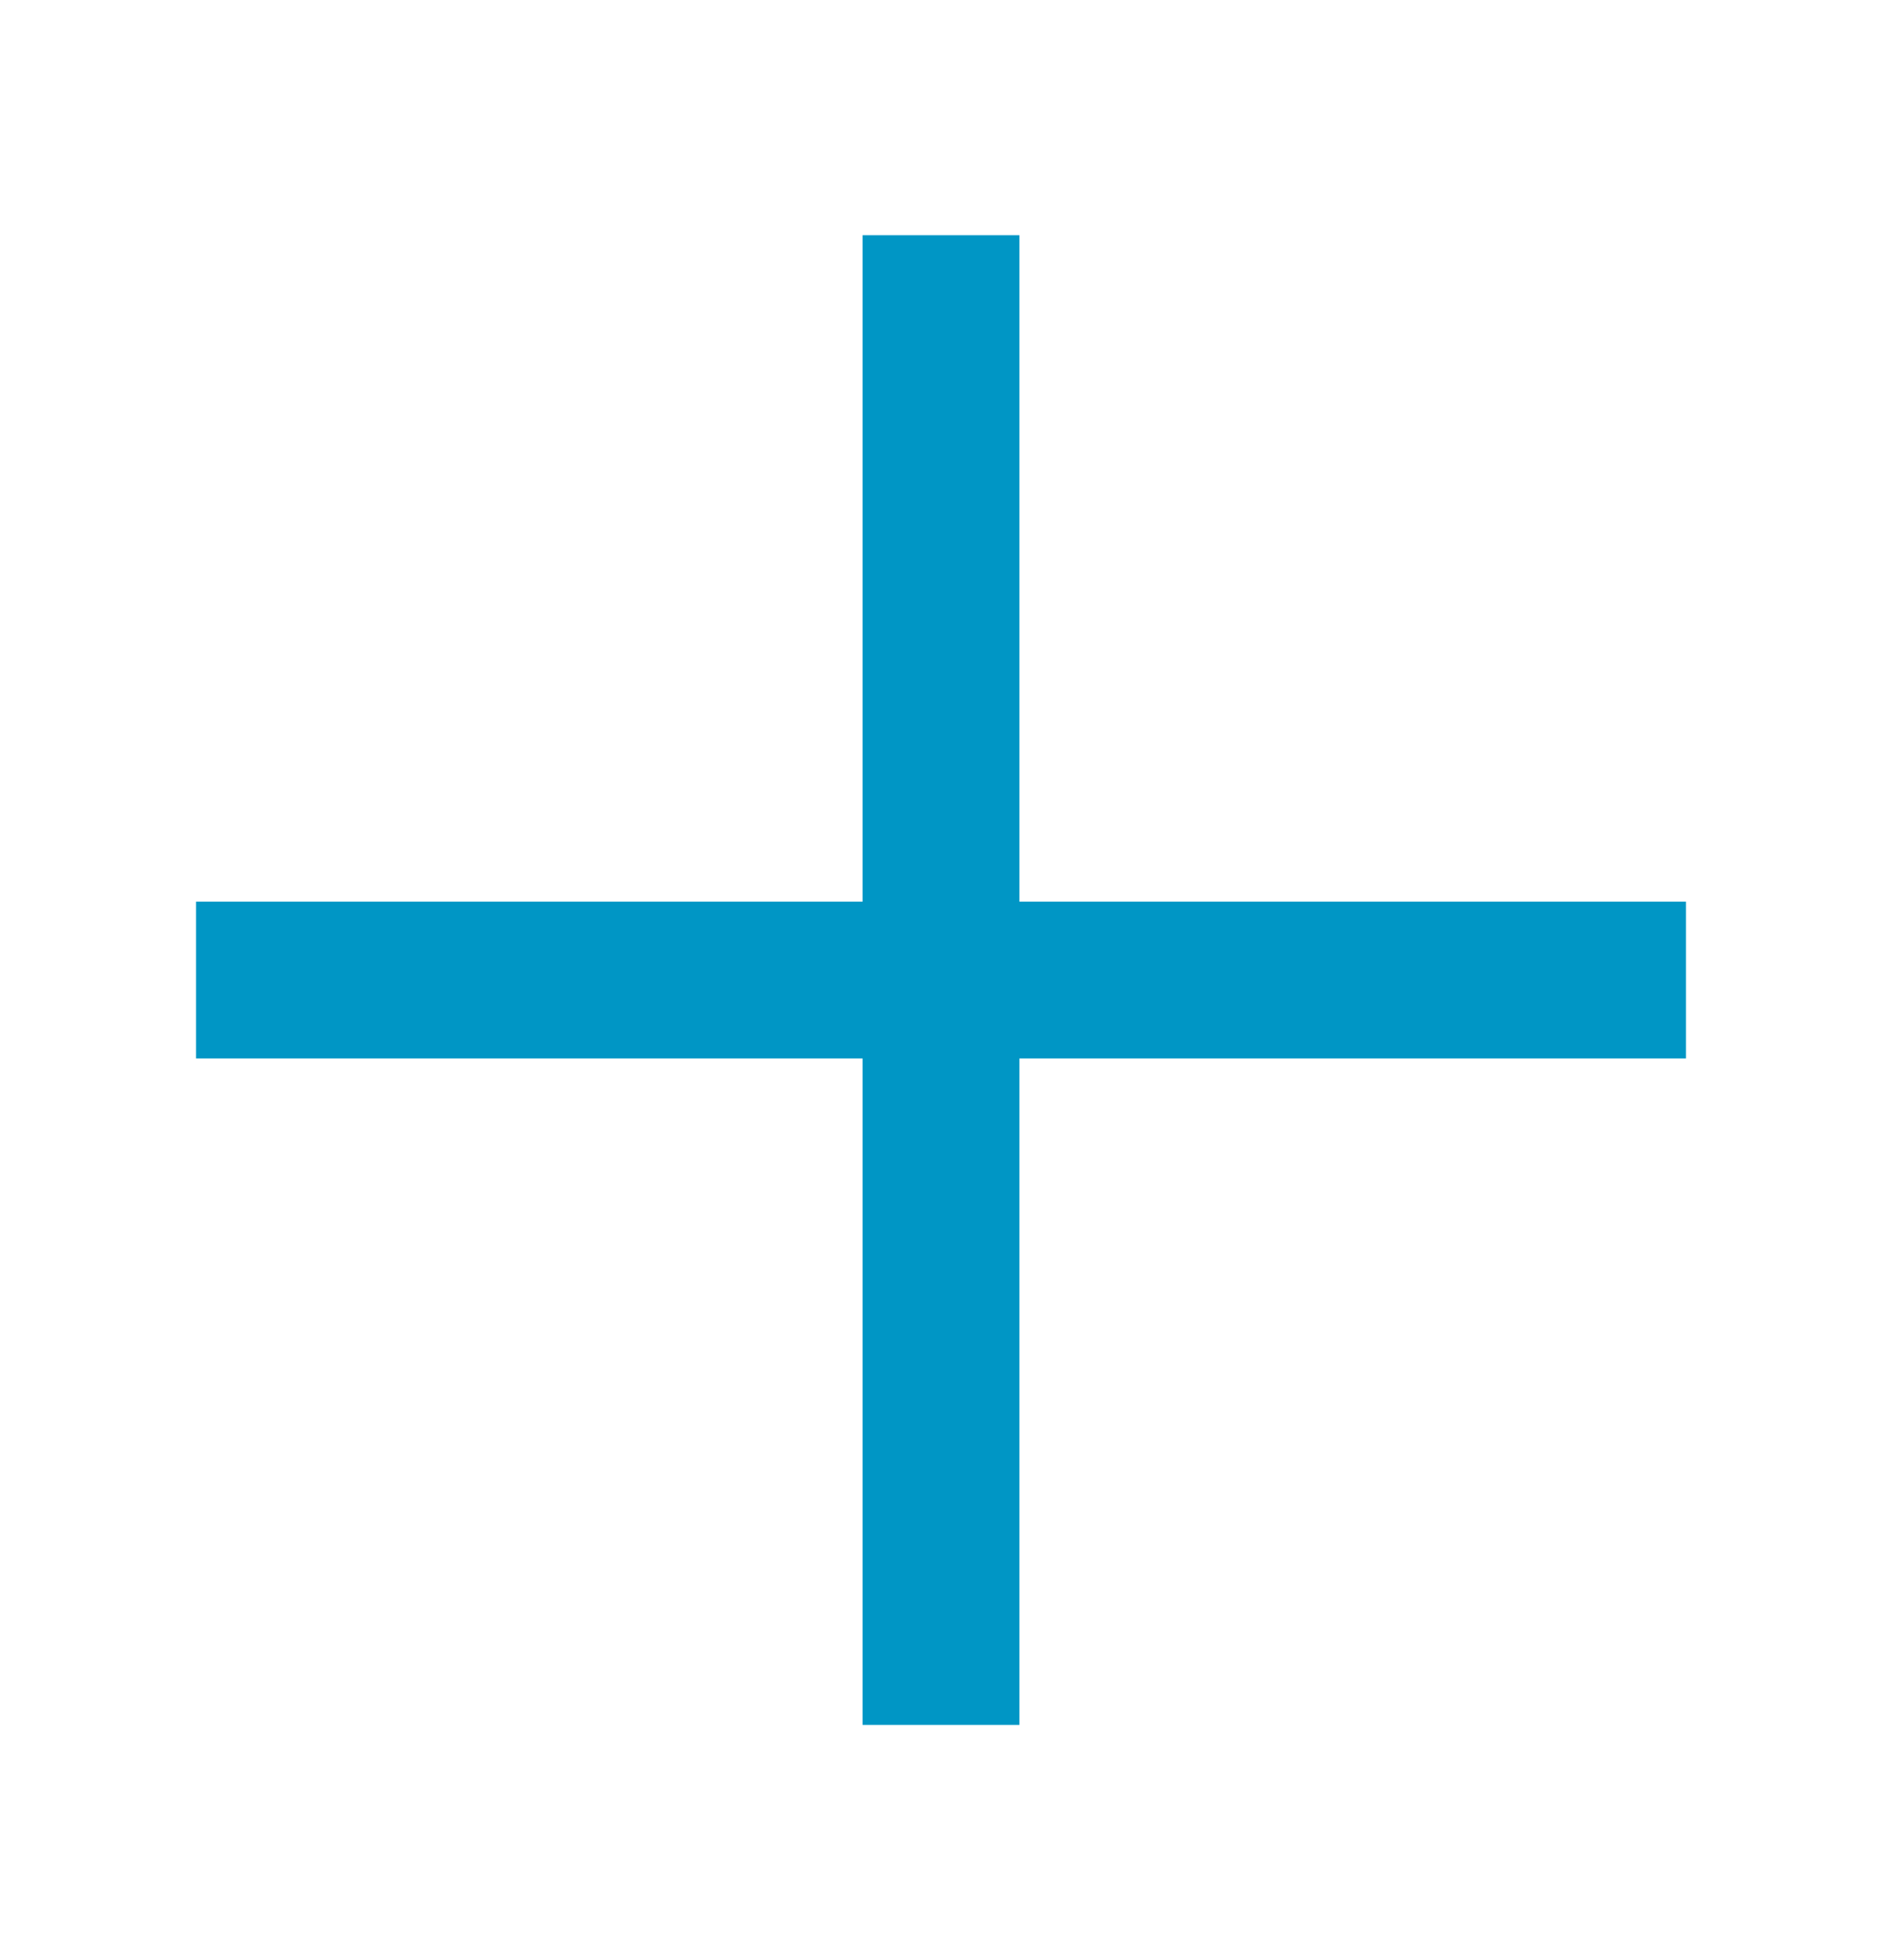
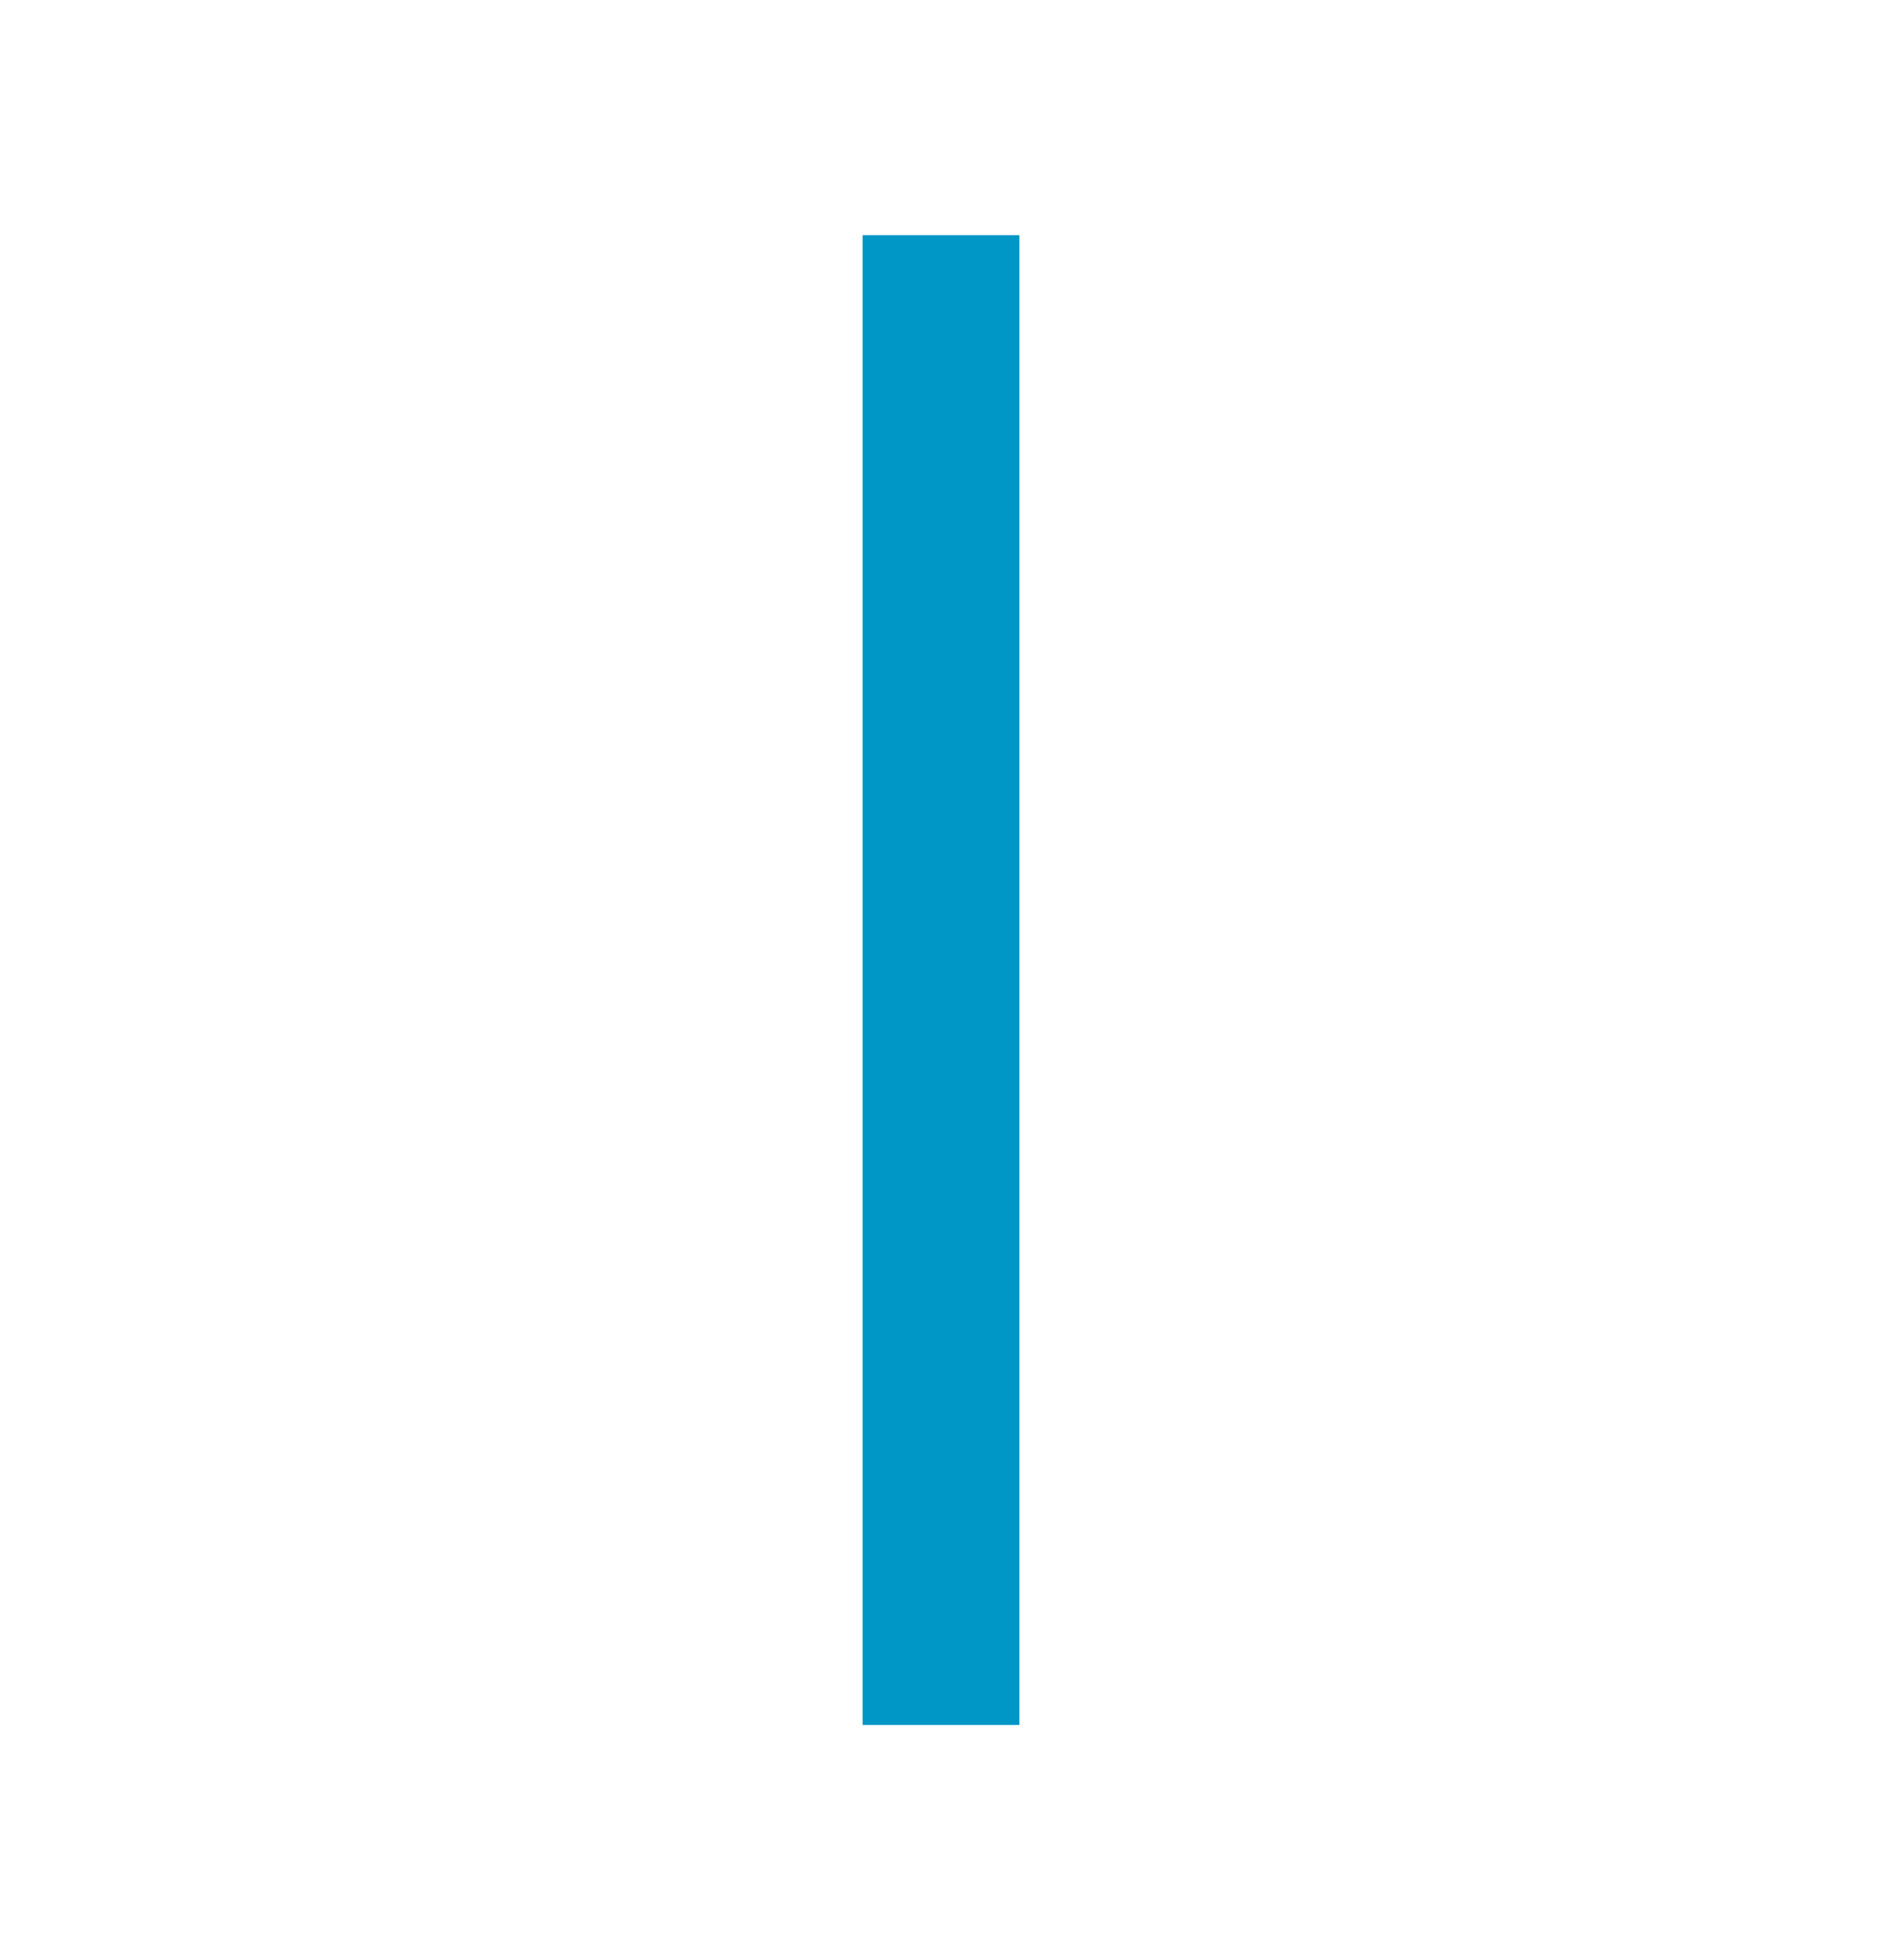
<svg xmlns="http://www.w3.org/2000/svg" width="24" height="25" viewBox="0 0 24 25" fill="none">
  <g id="UI Icons">
-     <path id="Vector (Stroke)" fill-rule="evenodd" clip-rule="evenodd" d="M2.5 11.5H21.5V13.5H2.5V11.5Z" fill="#0096C5" />
    <path id="Vector (Stroke)_2" fill-rule="evenodd" clip-rule="evenodd" d="M13 3V22H11V3H13Z" fill="#0096C5" />
  </g>
</svg>